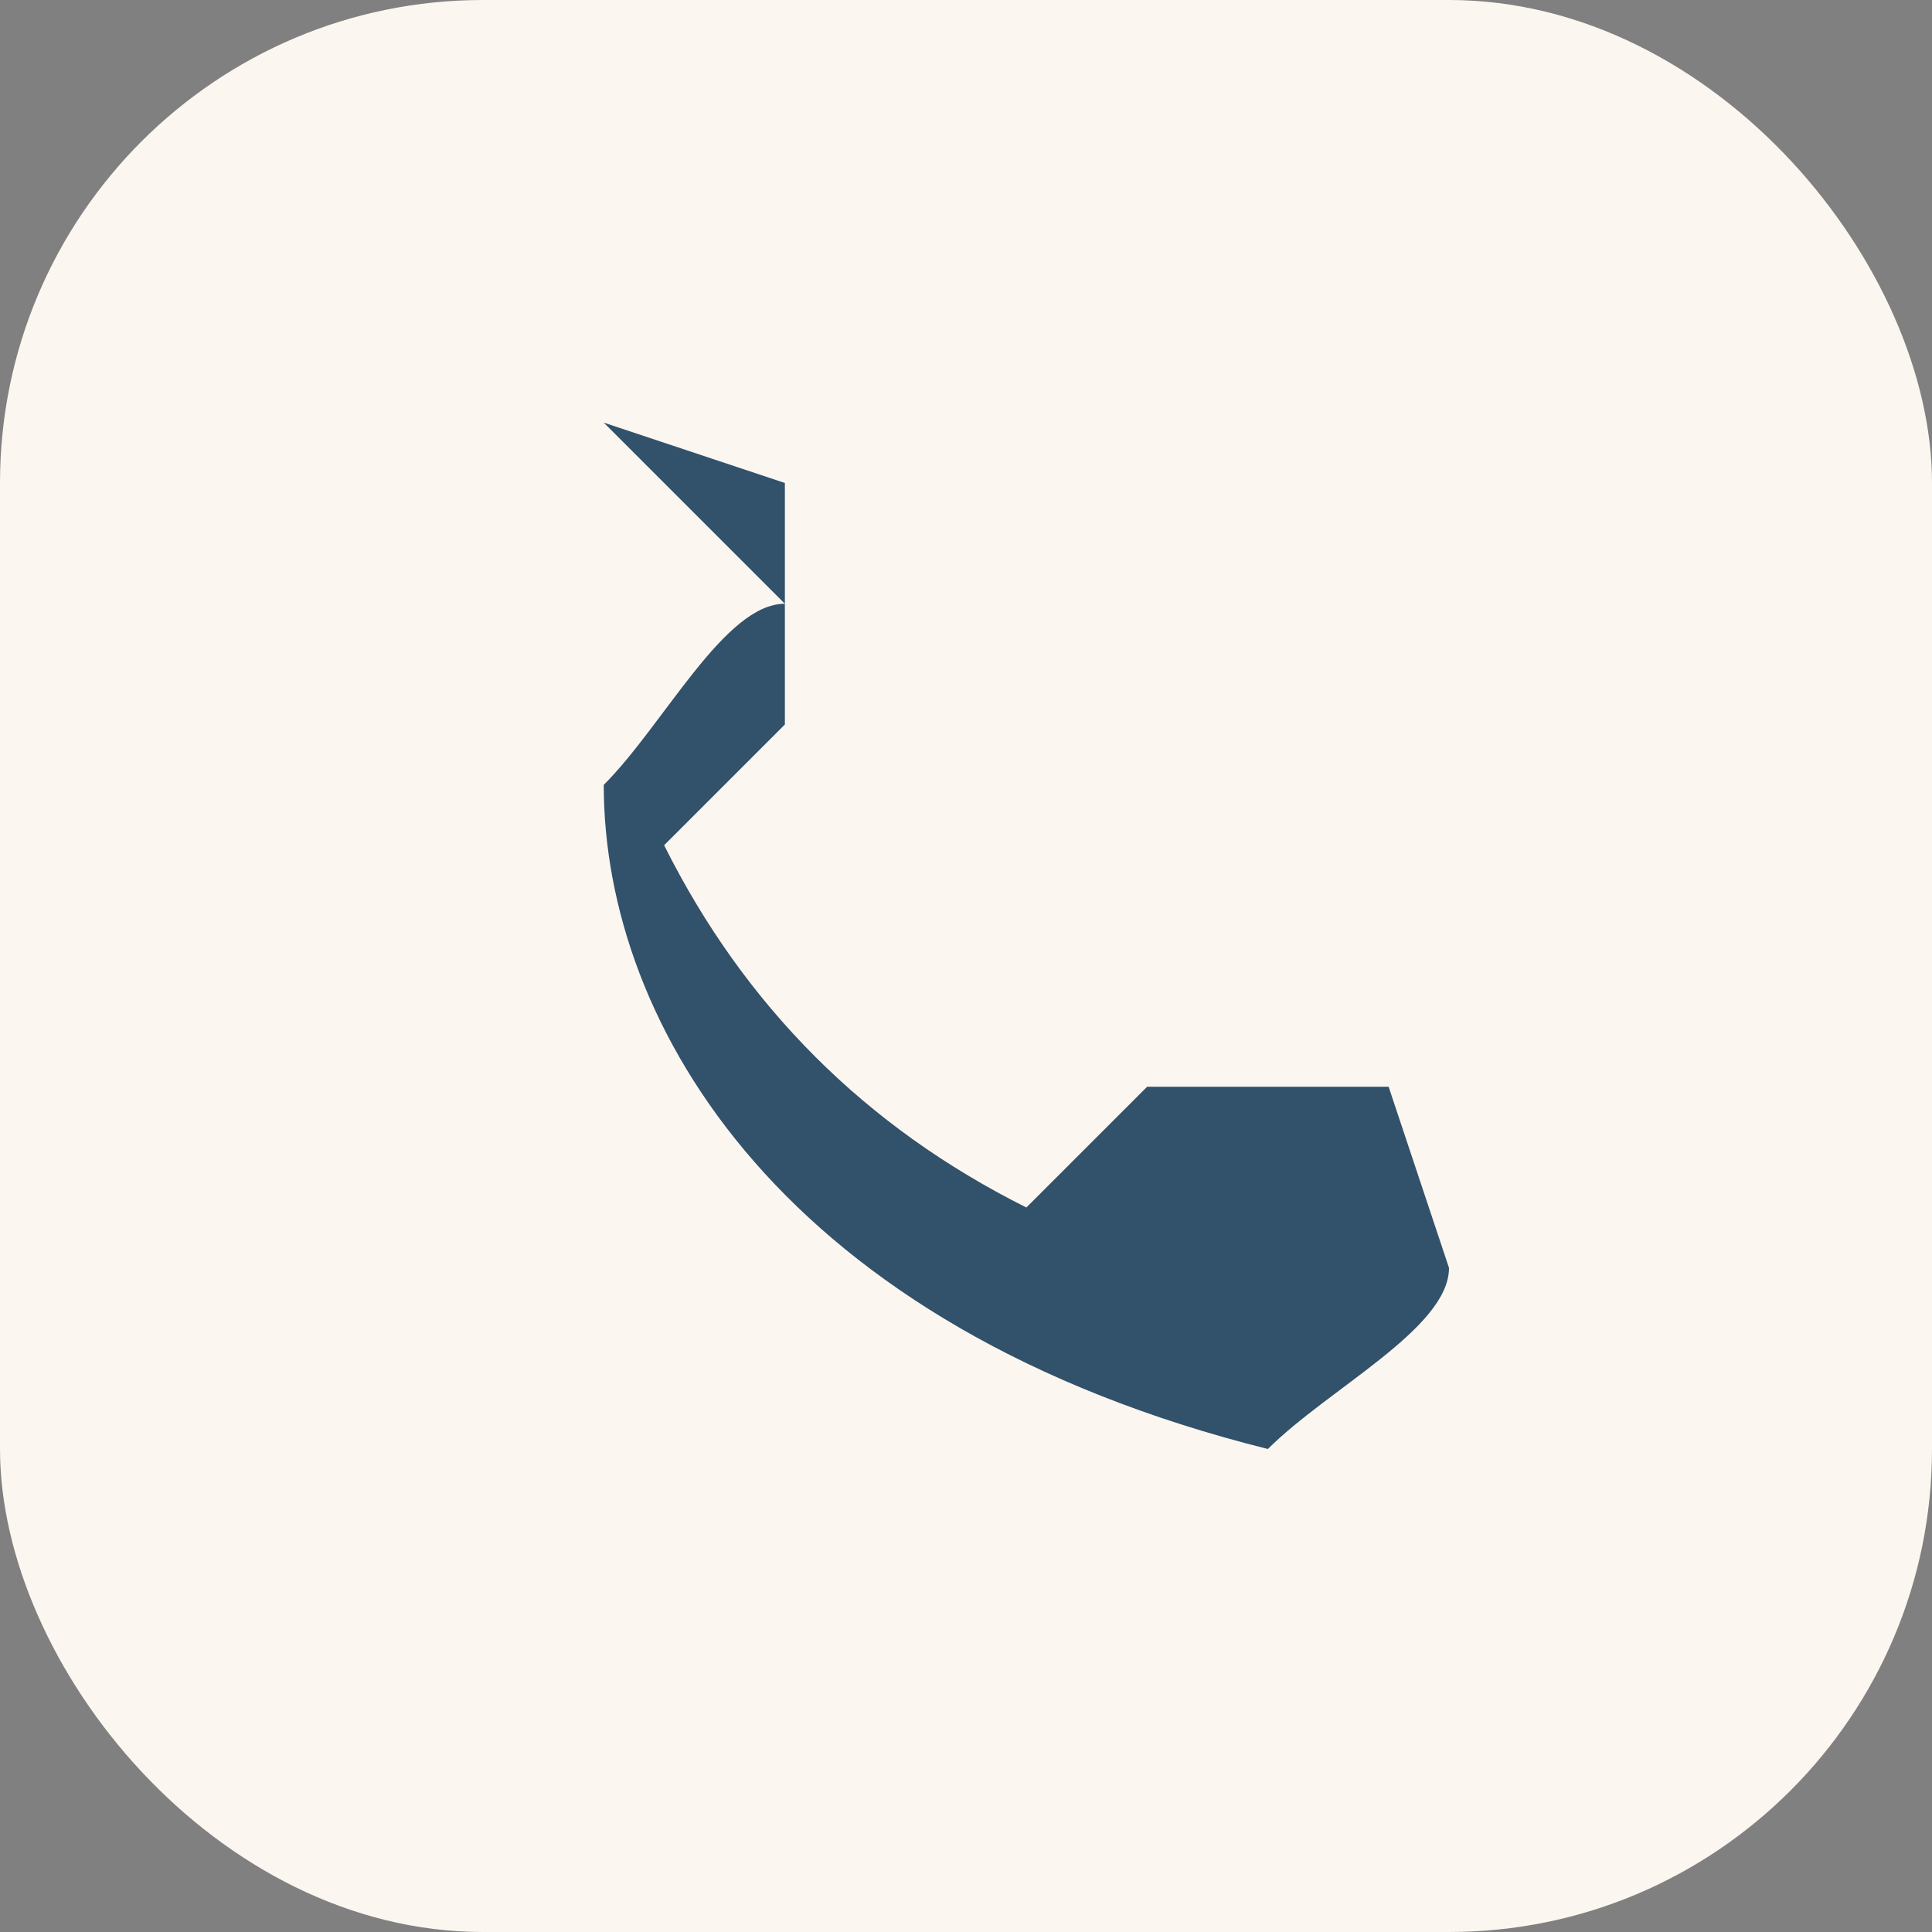
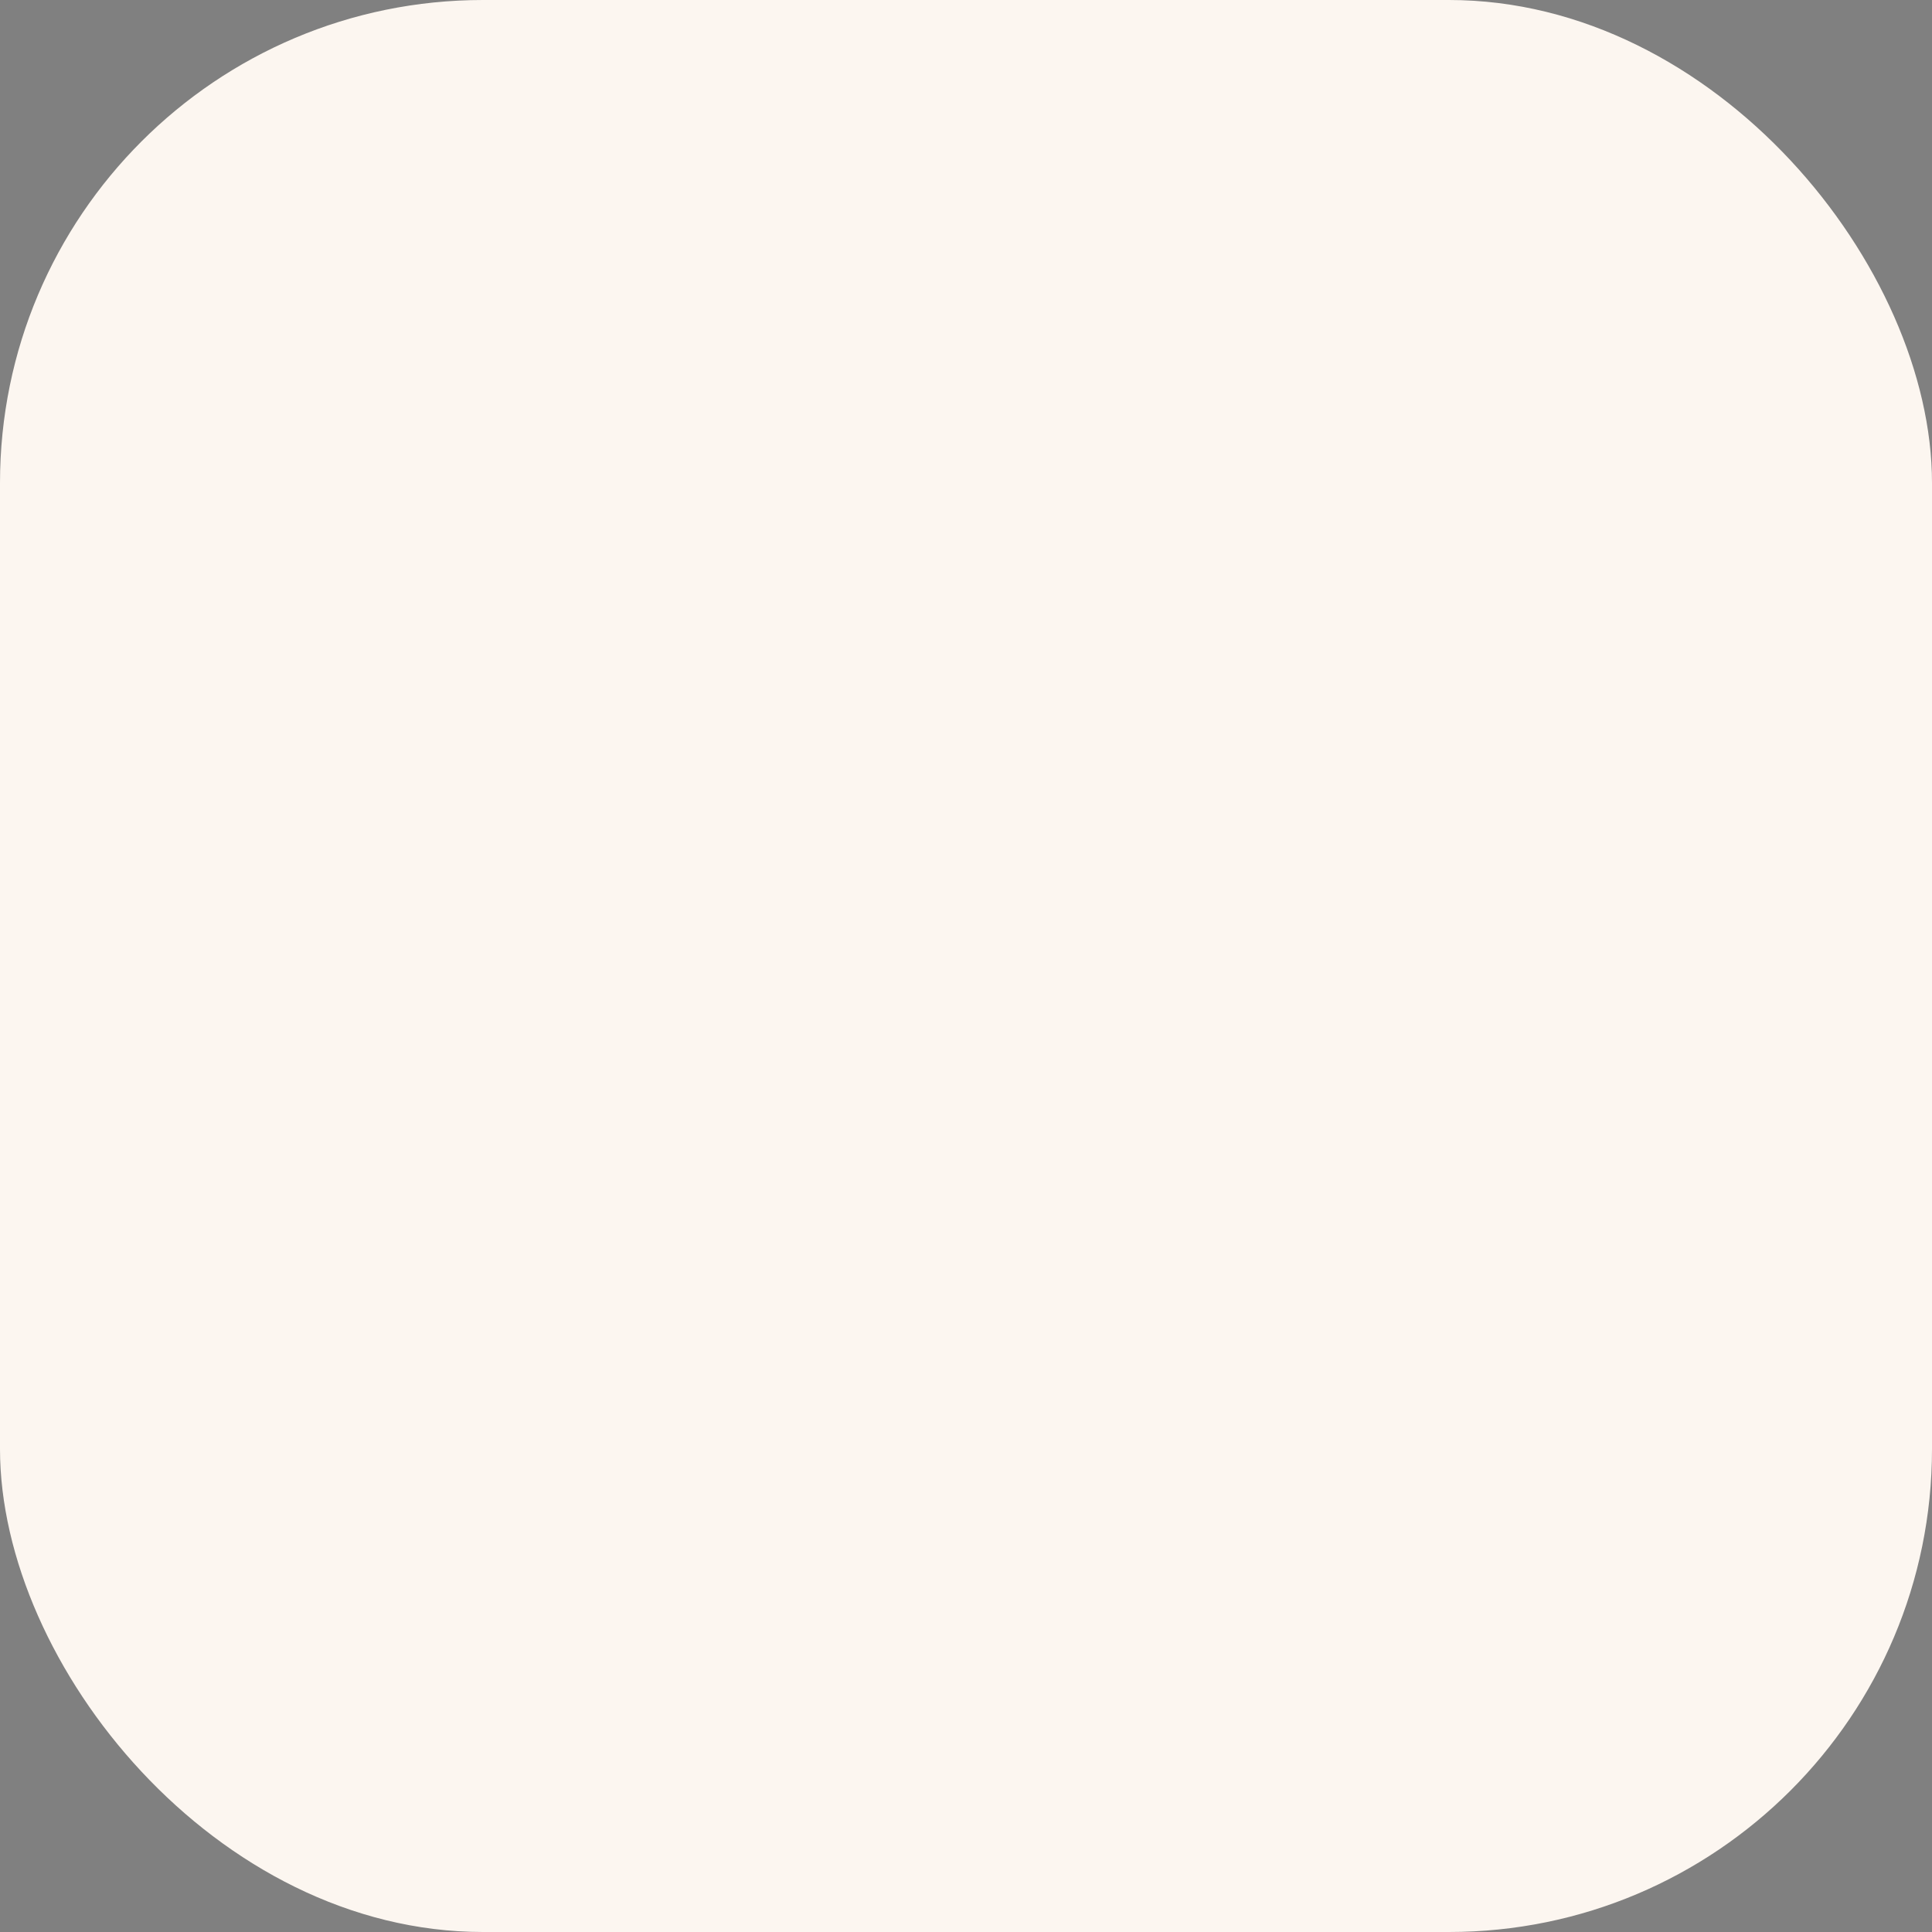
<svg xmlns="http://www.w3.org/2000/svg" width="32" height="32" viewBox="0 0 32 32">
  <rect x="0" y="0" width="32" height="32" fill="#808080" stroke="none" />
  <rect width="32" height="32" rx="8" fill="#FCF6F0" />
-   <path d="M10 7l3 1v4l-2 2q2 4 6 6l2-2h4l1 3c0 1-2 2-3 3-8-2-11-7-11-11 1-1 2-3 3-3z" fill="#32516A" />
</svg>